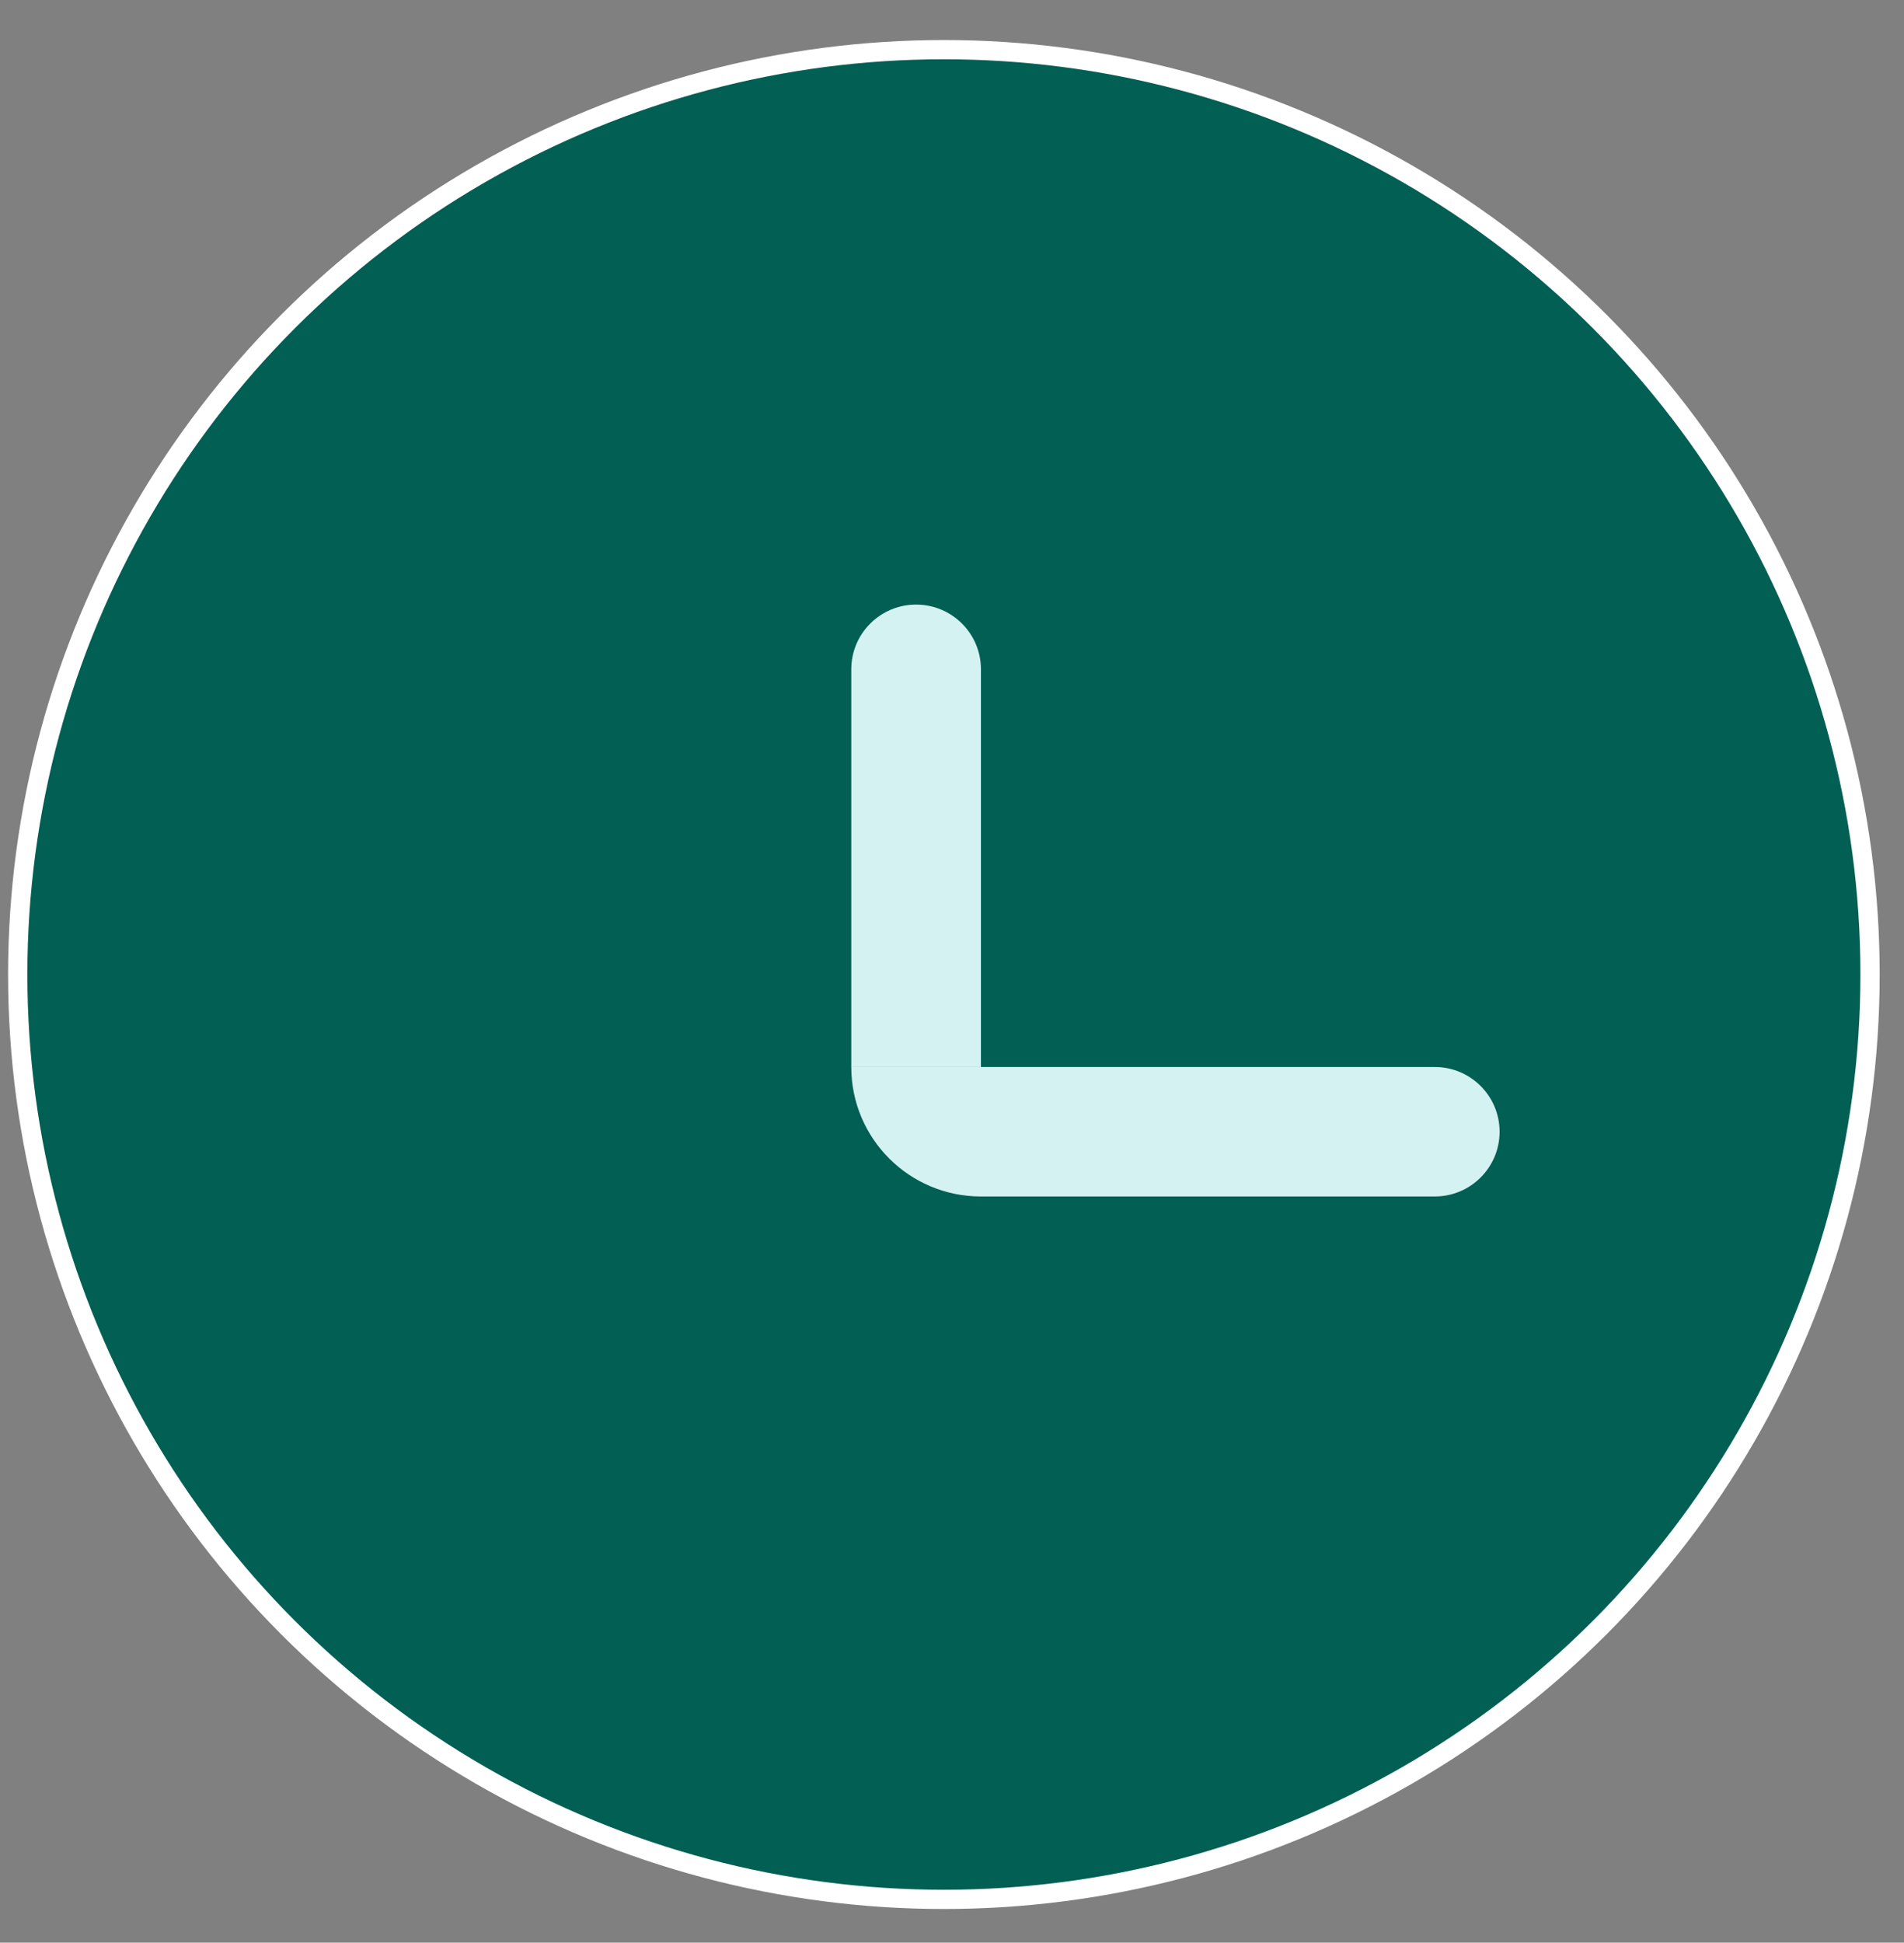
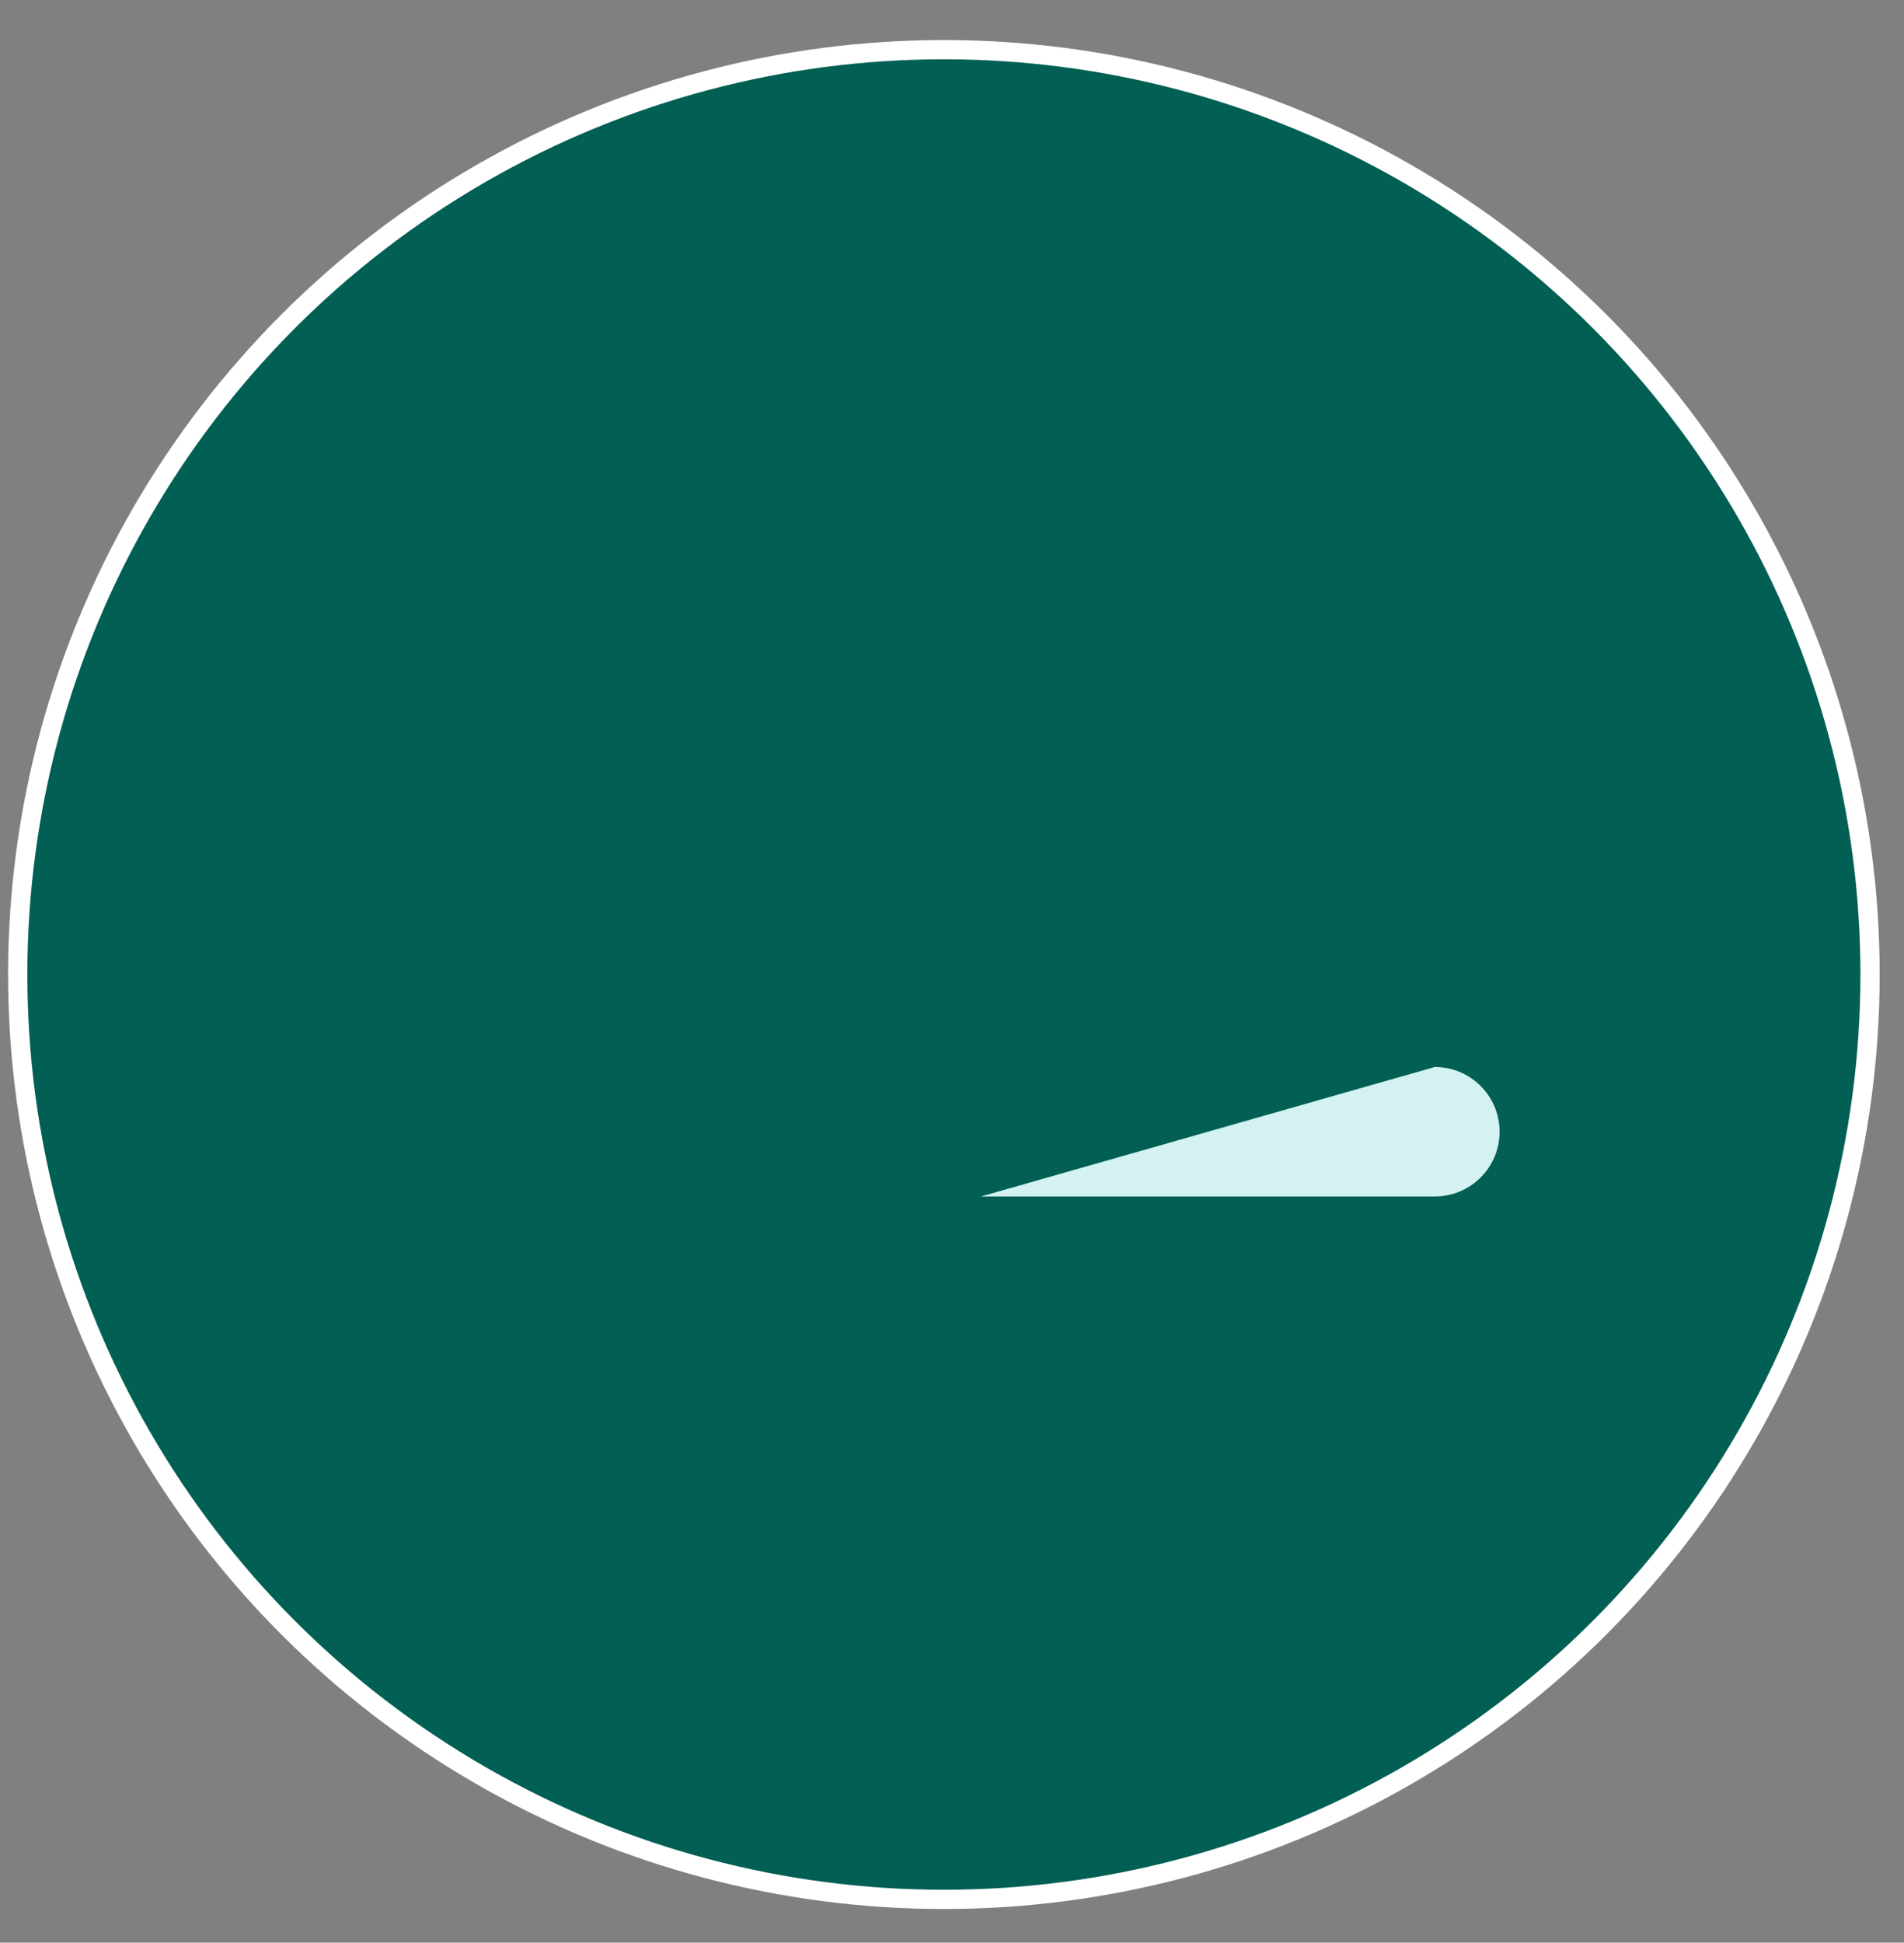
<svg xmlns="http://www.w3.org/2000/svg" width="100%" height="100%" viewBox="0 0 99 101" version="1.1" xml:space="preserve" style="fill-rule:evenodd;clip-rule:evenodd;stroke-linejoin:round;stroke-miterlimit:2;">
  <rect x="0" y="0" width="99" height="101" fill="#808080" stroke="none" />
  <g transform="matrix(1,0,0,1,-36,-335)">
    <g transform="matrix(3.372,0,0,1,0,0)">
      <g id="icn-form-duree.svg" transform="matrix(0.297,0,0,1,25.354,385.667)">
        <g transform="matrix(1,0,0,1,-49.5,-50)">
          <g id="Artboard1" transform="matrix(1,0,0,1,1,1)">
-             <rect x="-1" y="-1" width="99" height="100" style="fill:none;" />
            <circle cx="48.085" cy="49" r="48.085" style="fill:rgb(1,95,83);stroke:white;stroke-width:1px;" />
-             <path d="M50.009,60.54C46.291,60.54 43.277,57.526 43.277,53.808L73.571,53.808C75.43,53.808 76.937,55.315 76.937,57.174C76.937,59.033 75.43,60.54 73.571,60.54L50.009,60.54Z" style="fill:rgb(211,242,241);fill-rule:nonzero;" />
-             <path d="M43.277,33.132C43.277,31.273 44.784,29.766 46.643,29.766C48.502,29.766 50.009,31.273 50.009,33.132L50.009,53.809L43.277,53.809L43.277,33.132Z" style="fill:rgb(211,242,241);fill-rule:nonzero;" />
+             <path d="M50.009,60.54L73.571,53.808C75.43,53.808 76.937,55.315 76.937,57.174C76.937,59.033 75.43,60.54 73.571,60.54L50.009,60.54Z" style="fill:rgb(211,242,241);fill-rule:nonzero;" />
          </g>
        </g>
      </g>
    </g>
  </g>
</svg>